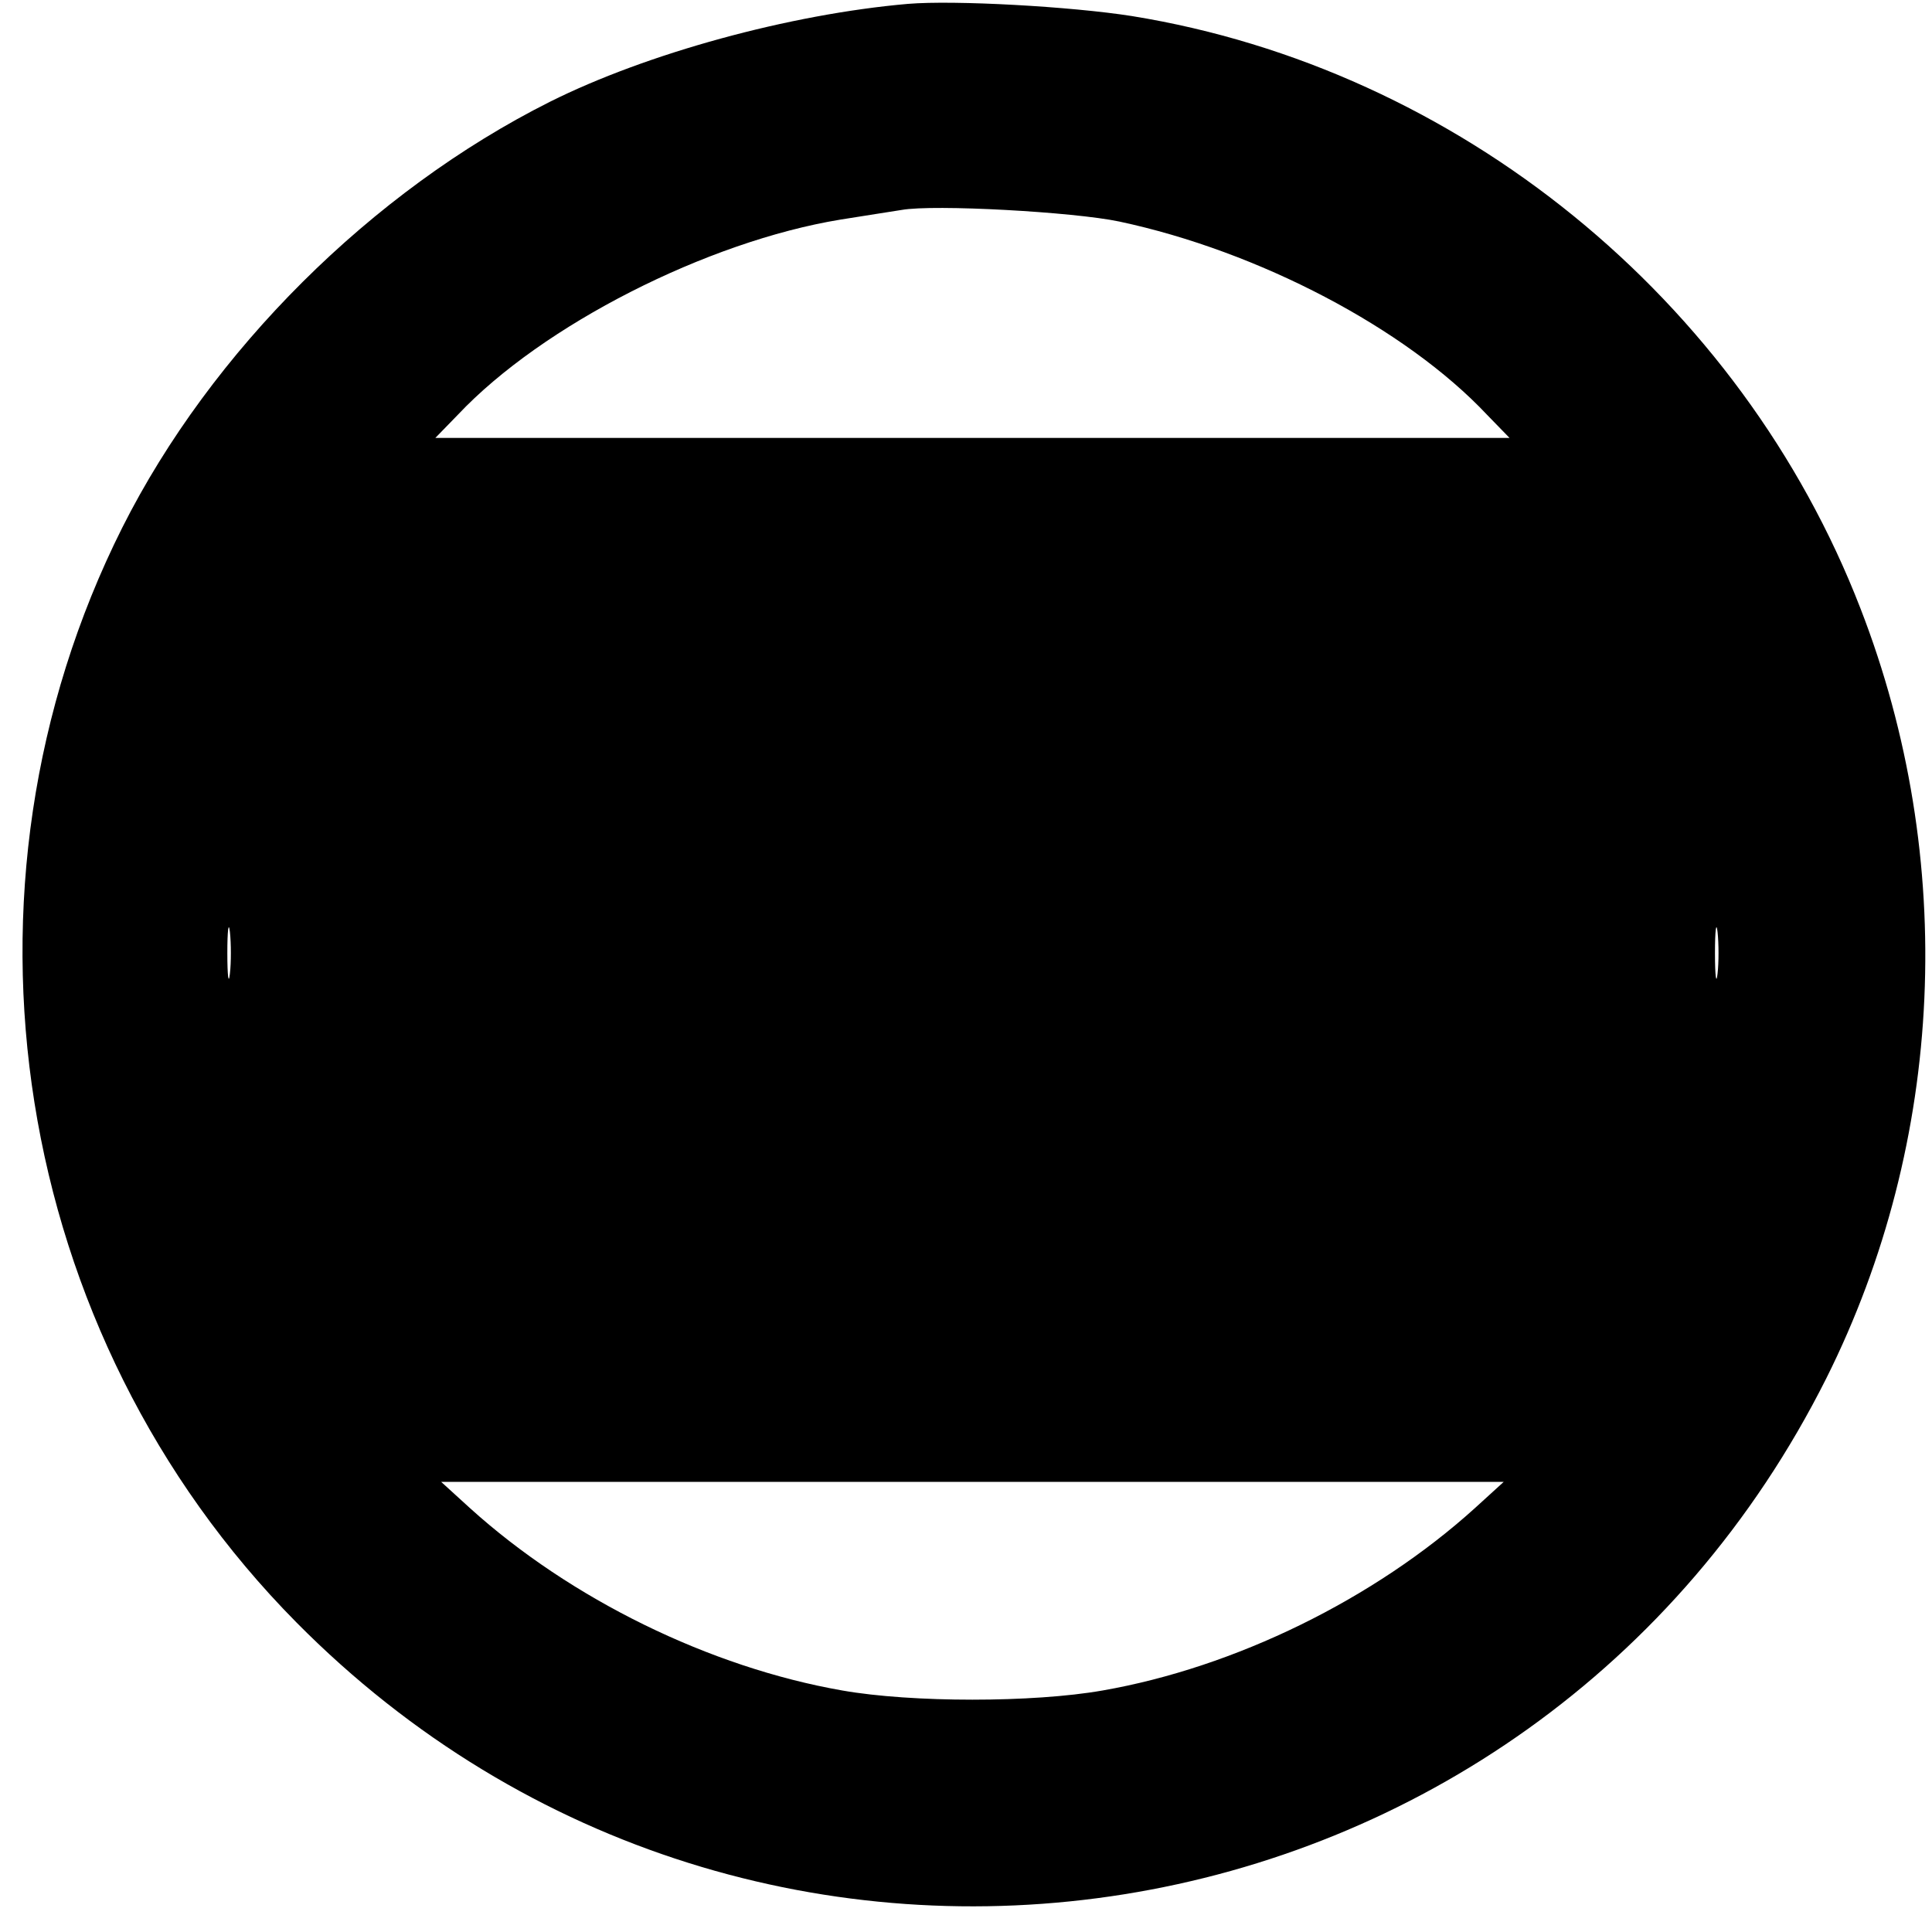
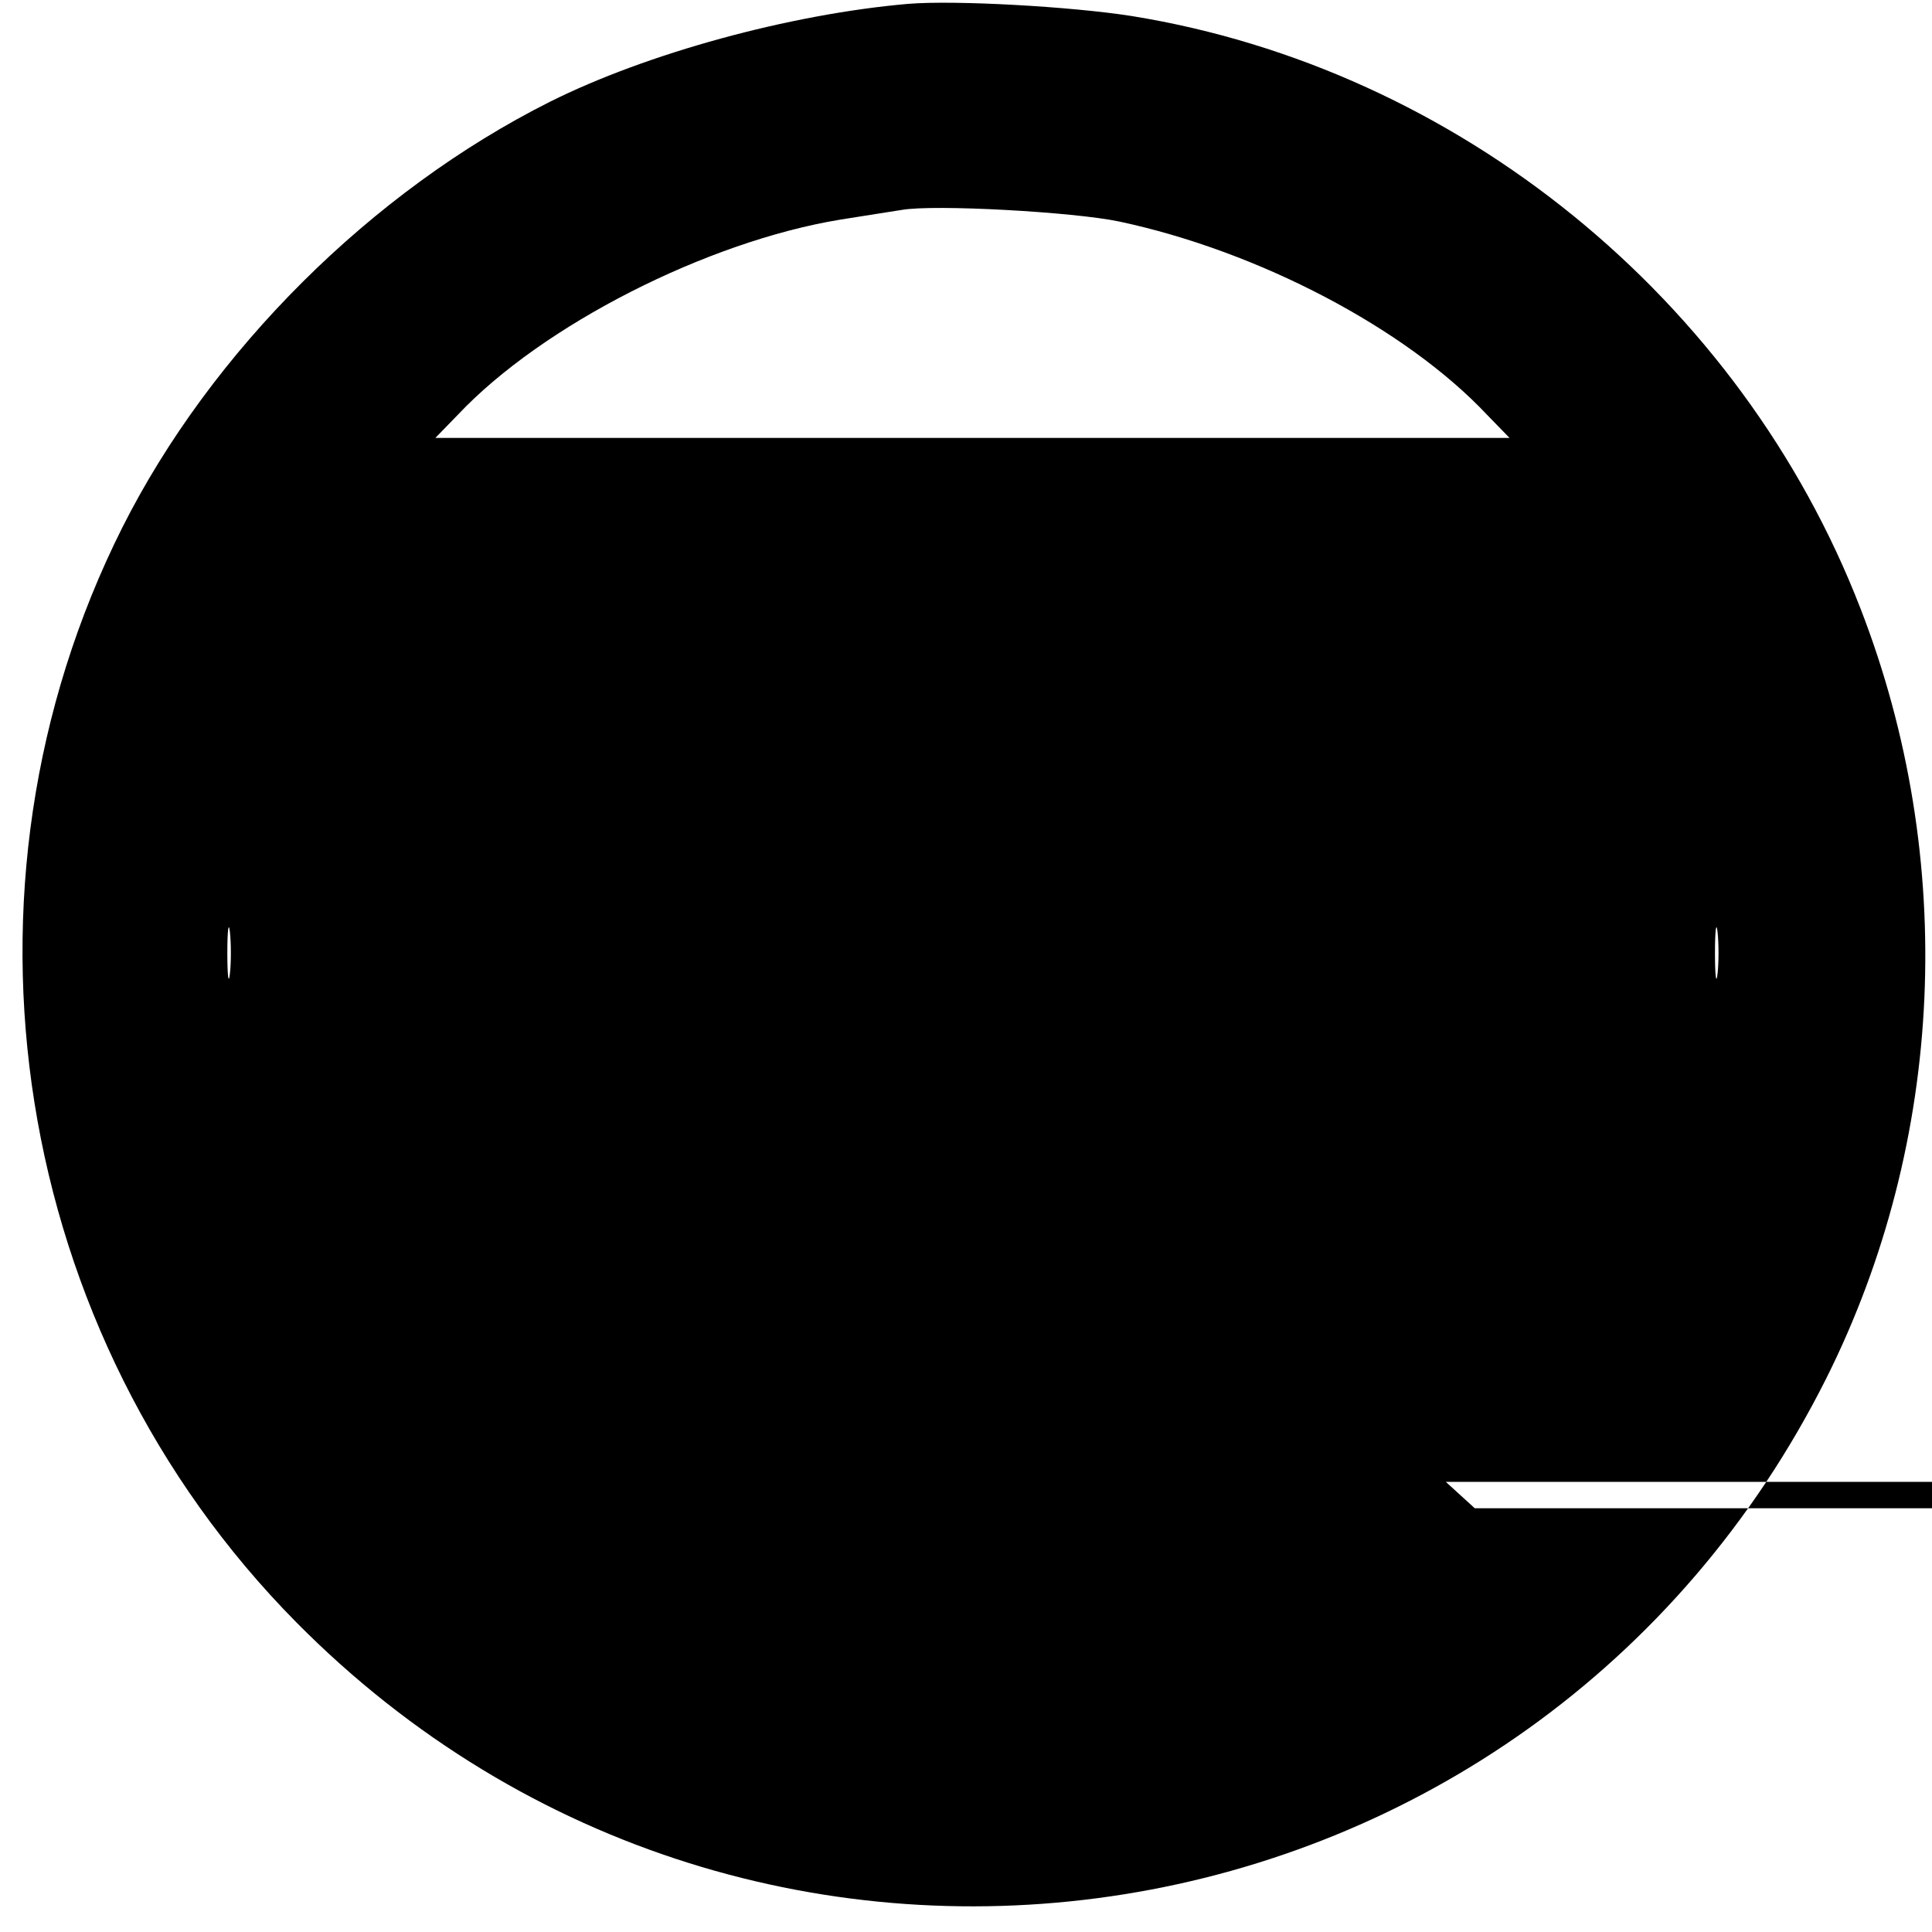
<svg xmlns="http://www.w3.org/2000/svg" version="1.0" width="300pt" height="300pt" viewBox="0 0 300 300" preserveAspectRatio="xMidYMid meet">
  <g transform="translate(0,300) scale(0.1,-0.1)" fill="#000000" stroke="none">
-     <path d="M1410 2994 c-184 -16 -406 -77 -556 -152 -277 -139 -526 -387 -664 -661 -282 -562 -172 -1253 270 -1700 715 -723 1920 -530 2376 379 184 368 204 806 53 1195 -186 481 -625 838 -1131 920 -95 15 -276 25 -348 19z m328 -338 c216 -46 445 -166 571 -300 l35 -36 -834 0 -834 0 35 36 c131 139 387 269 594 303 39 6 81 13 95 15 50 9 267 -3 338 -18z m-1381 -1168 c-2 -18 -4 -4 -4 32 0 36 2 50 4 33 2 -18 2 -48 0 -65z m2310 0 c-2 -18 -4 -4 -4 32 0 36 2 50 4 33 2 -18 2 -48 0 -65z m-377 -830 c-156 -141 -372 -247 -578 -283 -108 -19 -296 -19 -404 0 -206 36 -422 142 -578 283 l-45 41 825 0 825 0 -45 -41z" />
+     <path d="M1410 2994 c-184 -16 -406 -77 -556 -152 -277 -139 -526 -387 -664 -661 -282 -562 -172 -1253 270 -1700 715 -723 1920 -530 2376 379 184 368 204 806 53 1195 -186 481 -625 838 -1131 920 -95 15 -276 25 -348 19z m328 -338 c216 -46 445 -166 571 -300 l35 -36 -834 0 -834 0 35 36 c131 139 387 269 594 303 39 6 81 13 95 15 50 9 267 -3 338 -18z m-1381 -1168 c-2 -18 -4 -4 -4 32 0 36 2 50 4 33 2 -18 2 -48 0 -65z m2310 0 c-2 -18 -4 -4 -4 32 0 36 2 50 4 33 2 -18 2 -48 0 -65z m-377 -830 l-45 41 825 0 825 0 -45 -41z" />
  </g>
</svg>